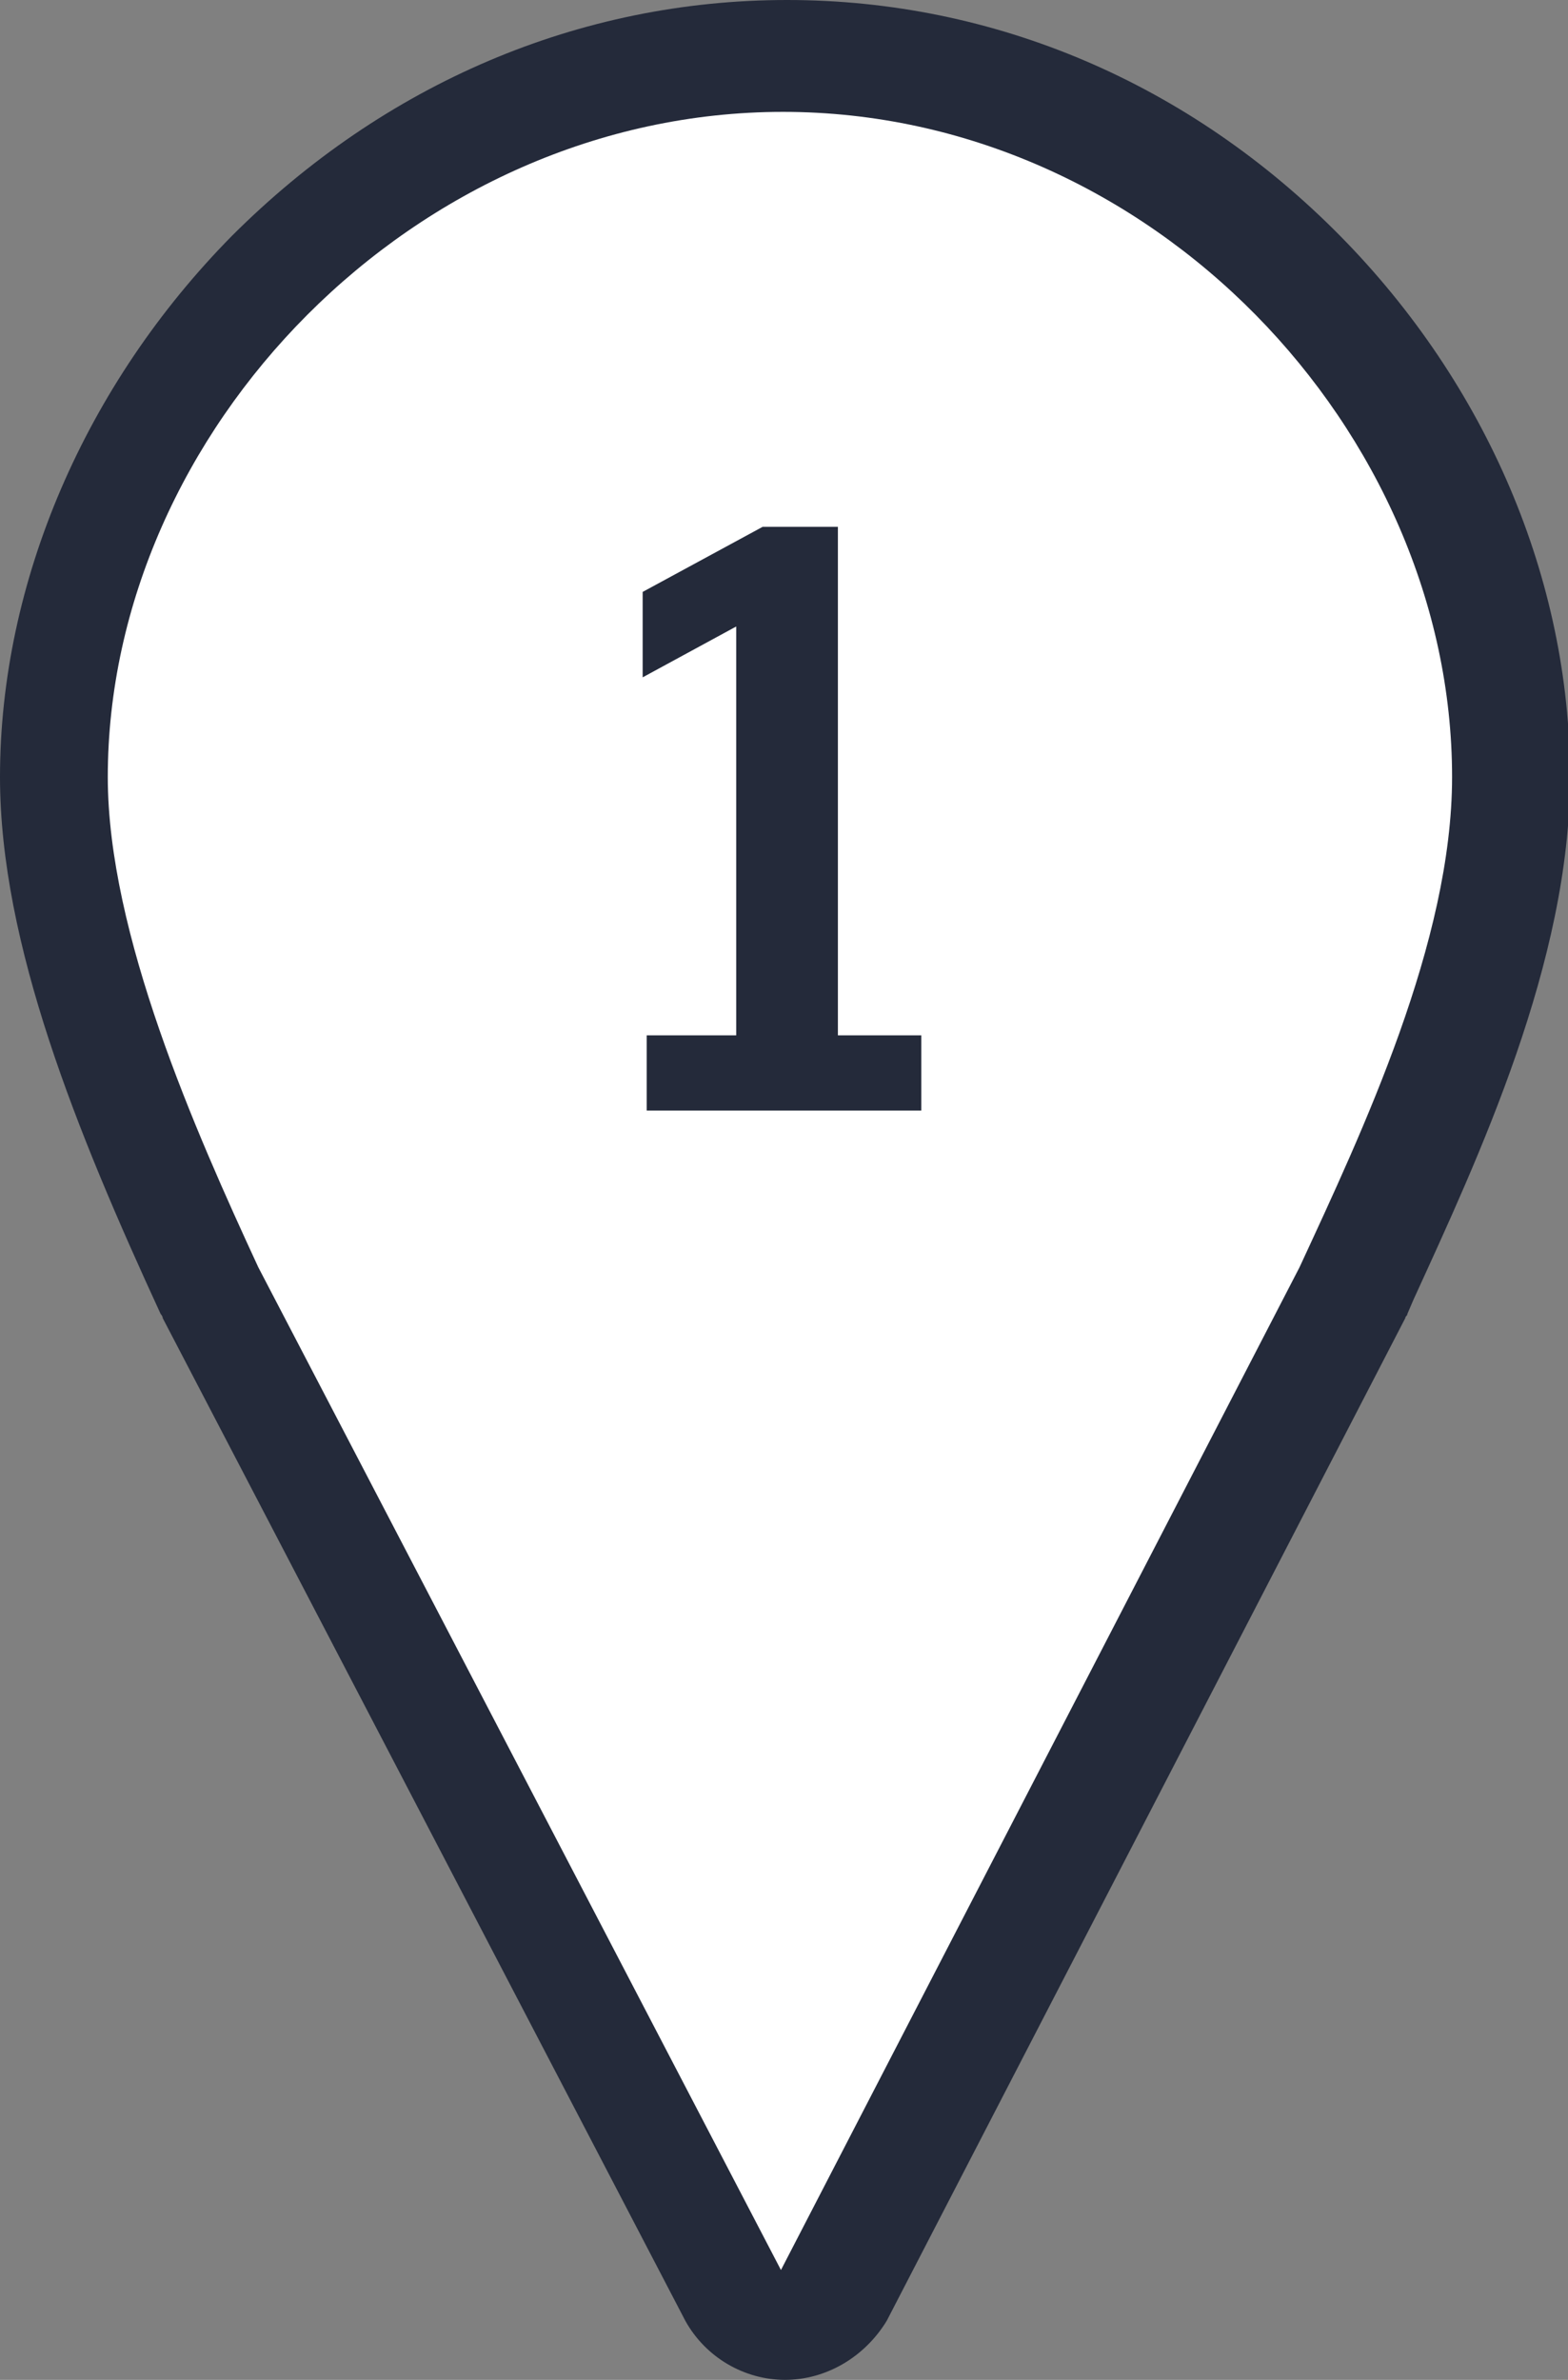
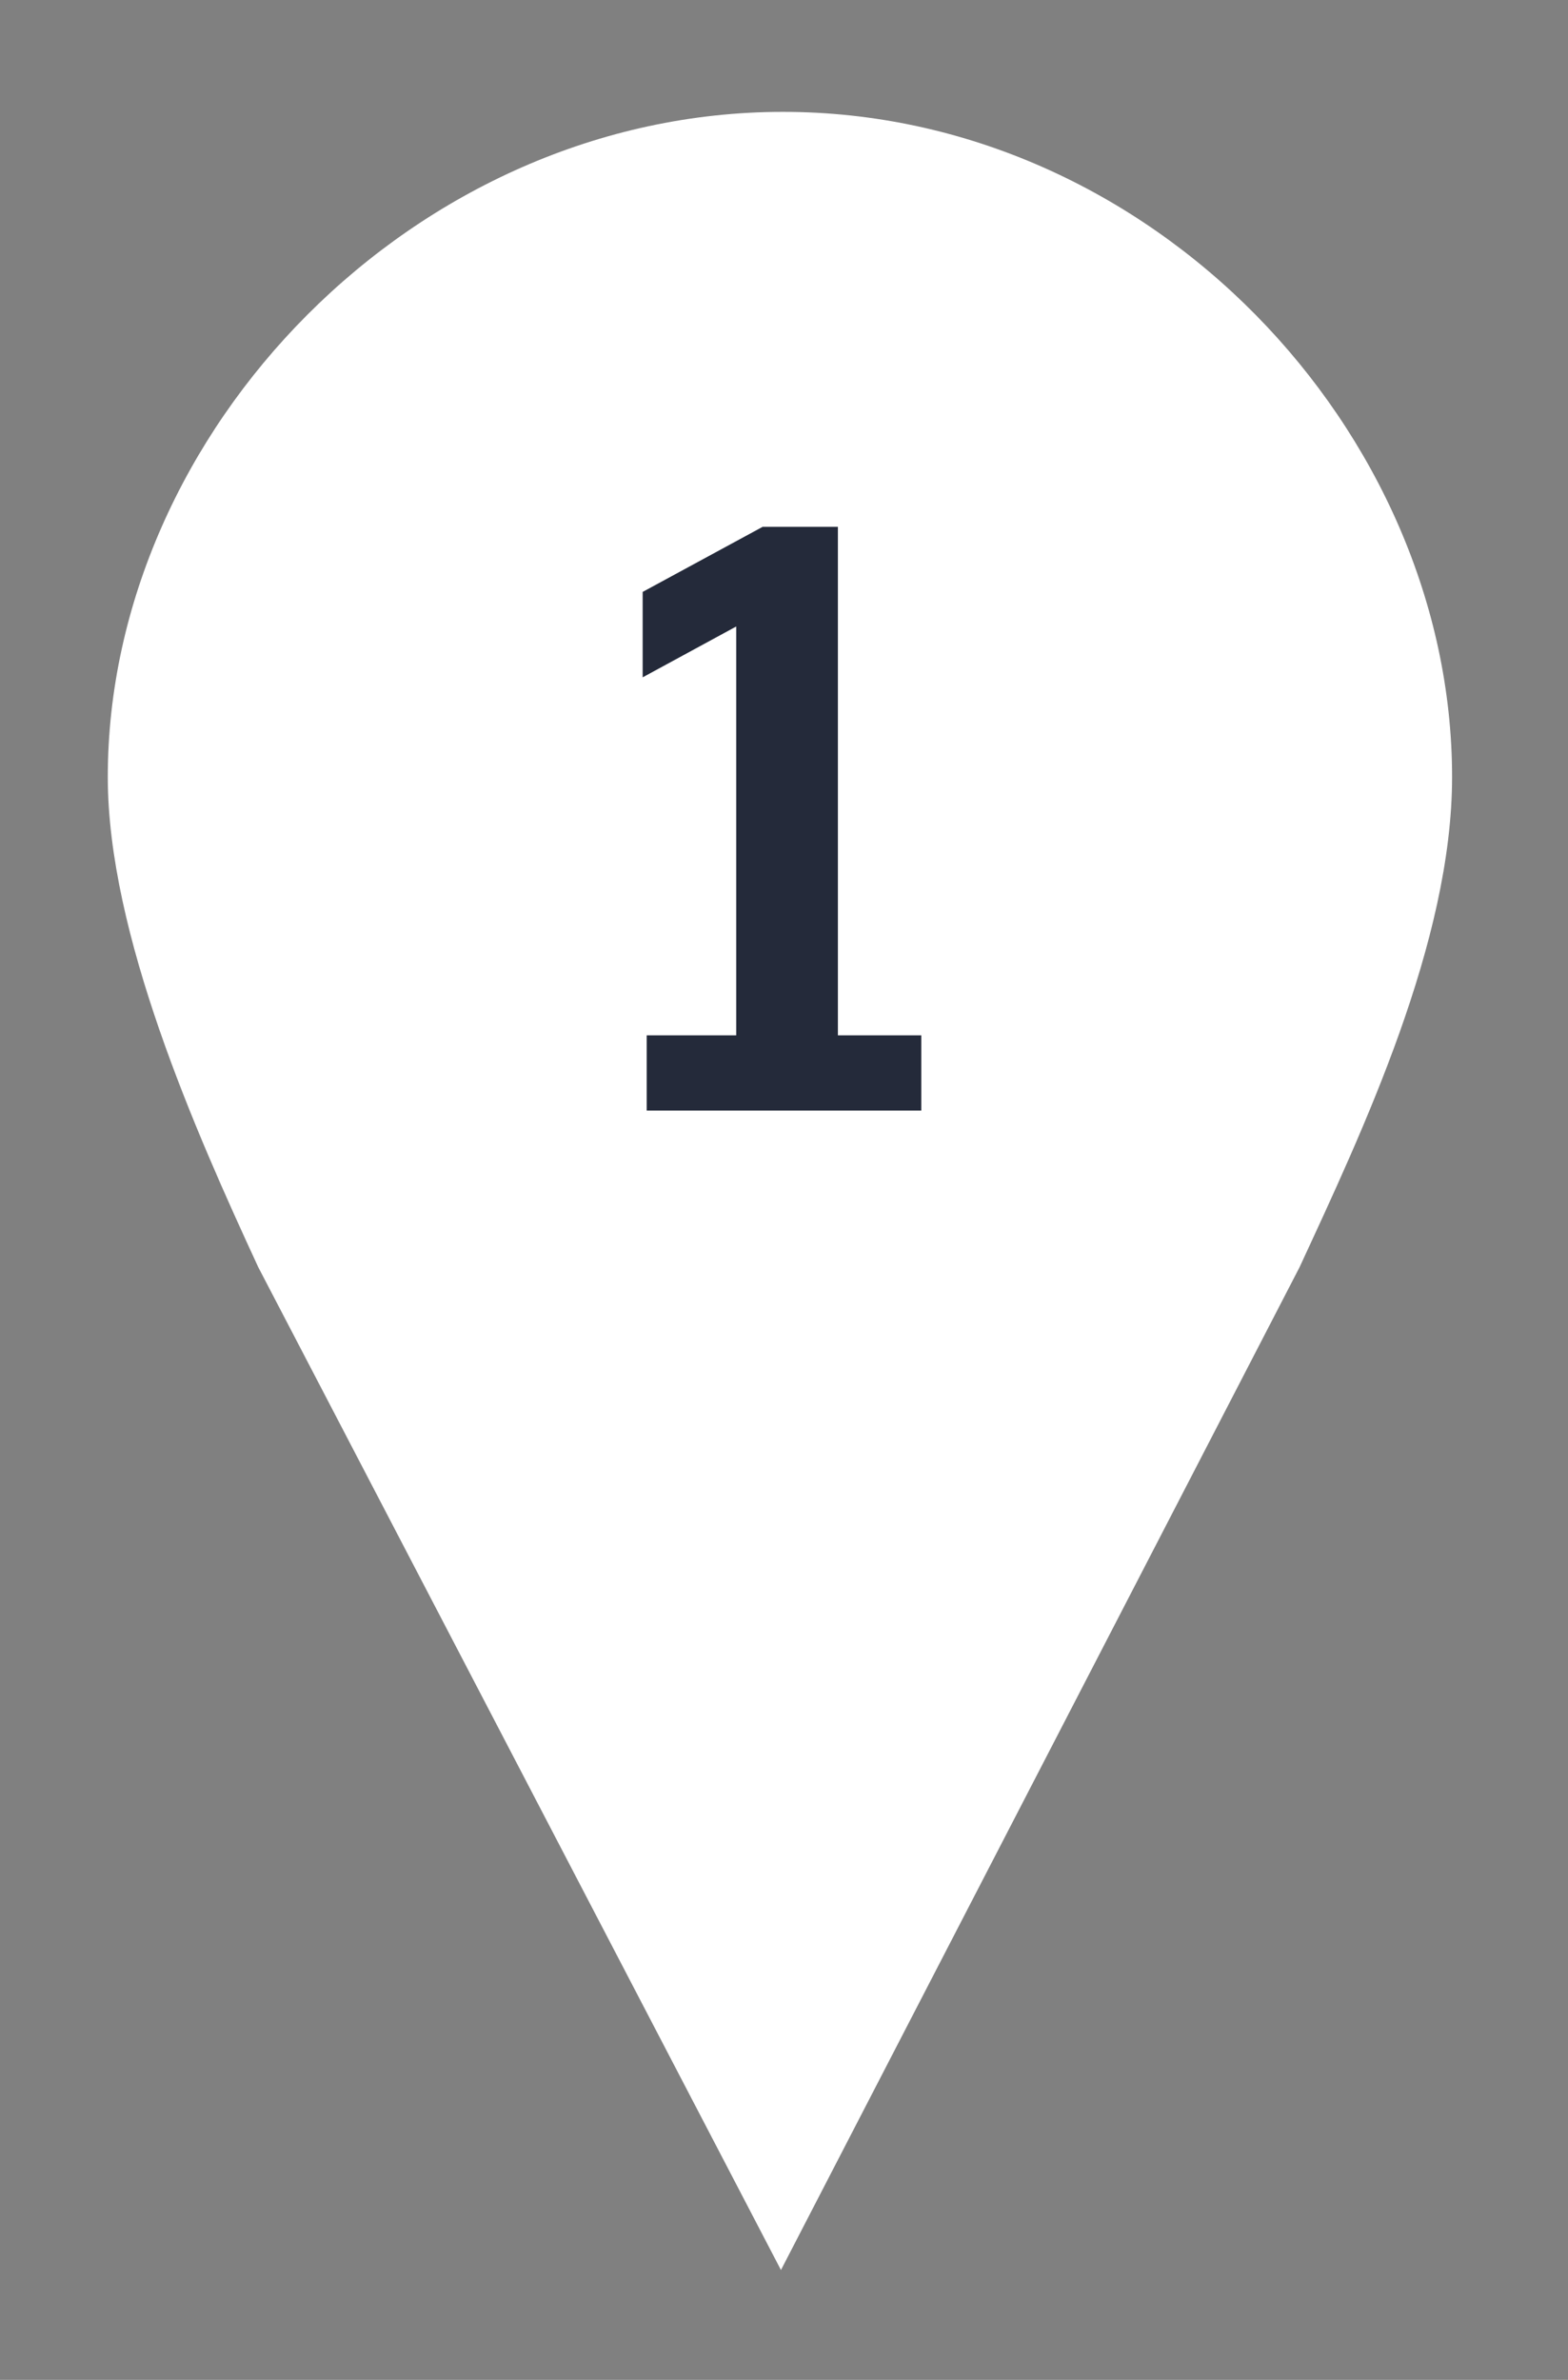
<svg xmlns="http://www.w3.org/2000/svg" version="1.1" id="Layer_1" x="0px" y="0px" viewBox="0 0 77.1 117" style="enable-background:new 0 0 77.1 117;" xml:space="preserve">
  <rect x="0" y="0" width="77.1" height="117" fill="#808080" stroke="none" />
  <style type="text/css">
	.st0{fill:#242A3A;}
	.st1{fill:#FFFFFF;}
</style>
  <g id="a">
</g>
  <g id="b">
    <g id="c">
-       <path class="st0" d="M38.6,117c-2,0-3.9-1.1-4.9-2.9L8,64.8c0-0.1-0.1-0.2-0.1-0.2C3.8,55.7,0,46.4,0,38.2    c0-9.6,4.2-19.3,11.4-26.6C18.9,4.1,28.5,0,38.7,0s19.8,4.1,27.2,11.6c7.2,7.3,11.3,16.9,11.3,26.6c0,9.1-4.5,18.7-7.7,25.7    l-0.3,0.7c0,0.1-0.1,0.1-0.1,0.2l-25.5,49.3C42.5,115.9,40.6,117,38.6,117C38.6,117,38.6,117,38.6,117L38.6,117z" />
-       <path class="st1" d="M38.5,5.5C20.4,5.5,5.3,21.2,5.3,38.2c0,7.7,4.3,17.4,7.4,24.1l25.7,49.3l25.5-49.3c3.1-6.7,7.5-16,7.5-24.1    C71.4,21.2,56.6,5.5,38.5,5.5L38.5,5.5z" />
+       <path class="st1" d="M38.5,5.5C20.4,5.5,5.3,21.2,5.3,38.2c0,7.7,4.3,17.4,7.4,24.1l25.7,49.3l25.5-49.3c3.1-6.7,7.5-16,7.5-24.1    C71.4,21.2,56.6,5.5,38.5,5.5L38.5,5.5" />
      <path class="st0" d="M36.2,50.9V30.8l-4.6,2.5v-4.2l5.9-3.2h3.7v25h4.1v3.7H31.8v-3.7L36.2,50.9L36.2,50.9z" />
    </g>
  </g>
</svg>